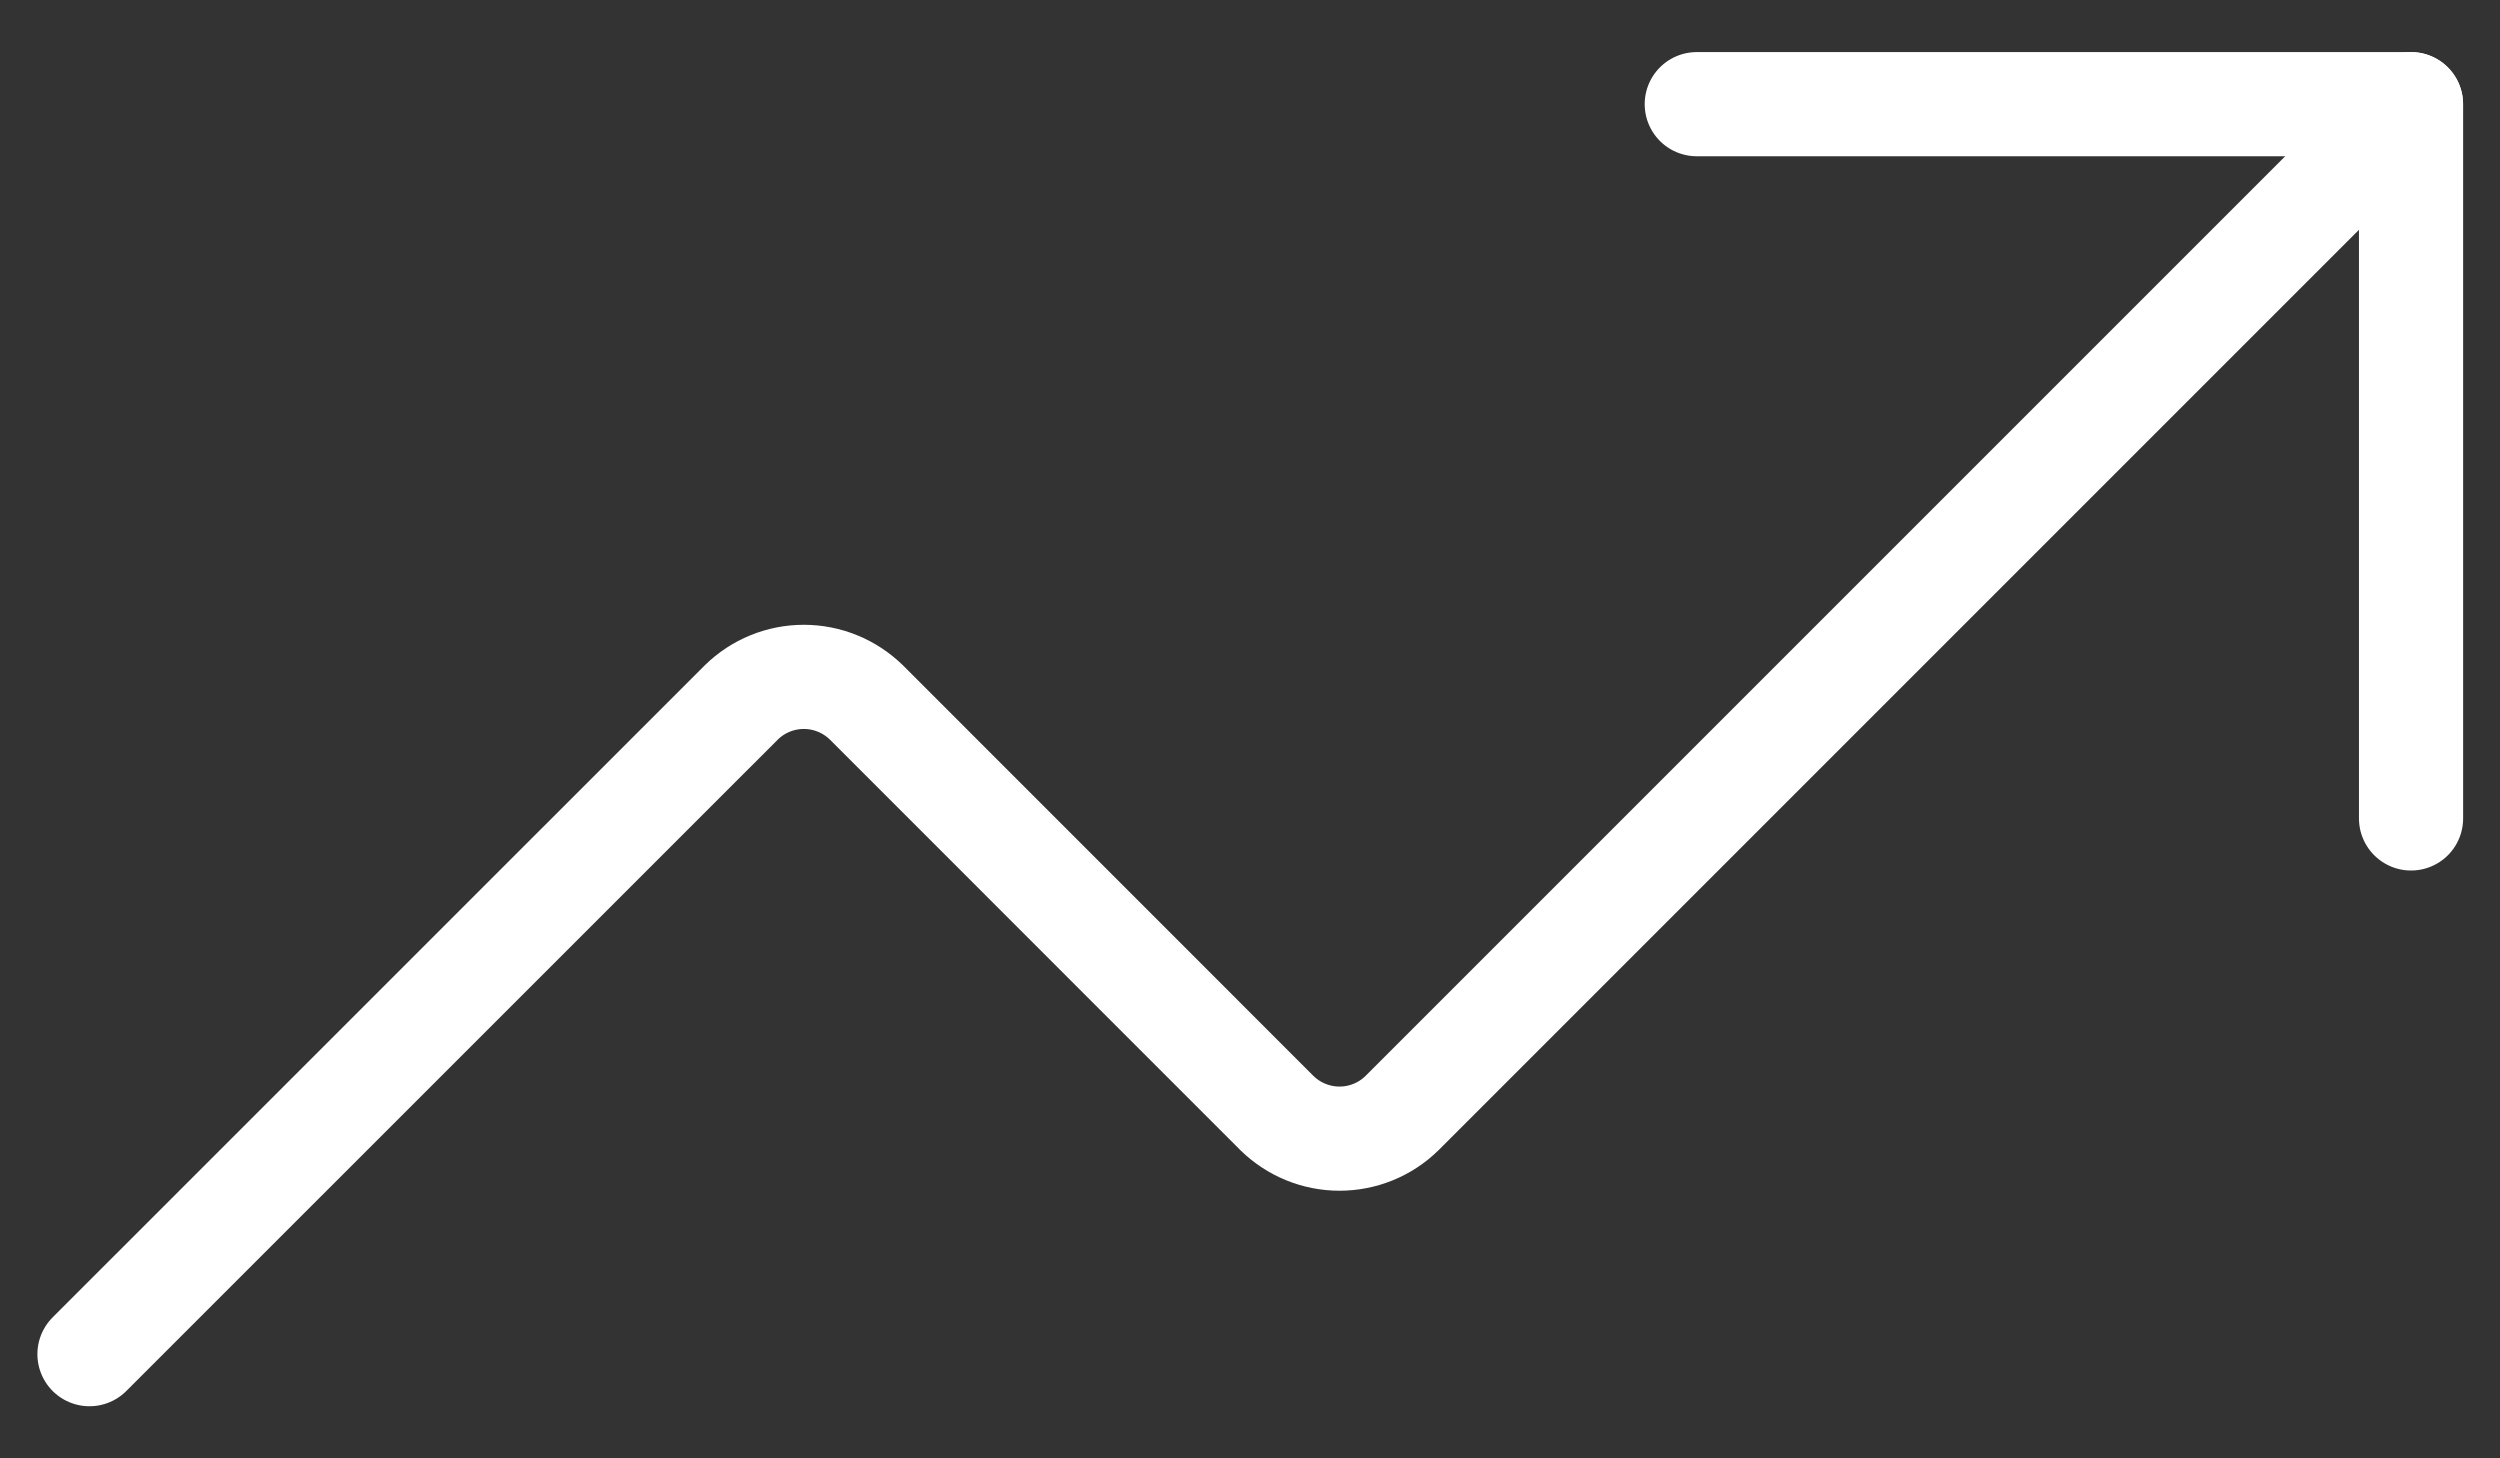
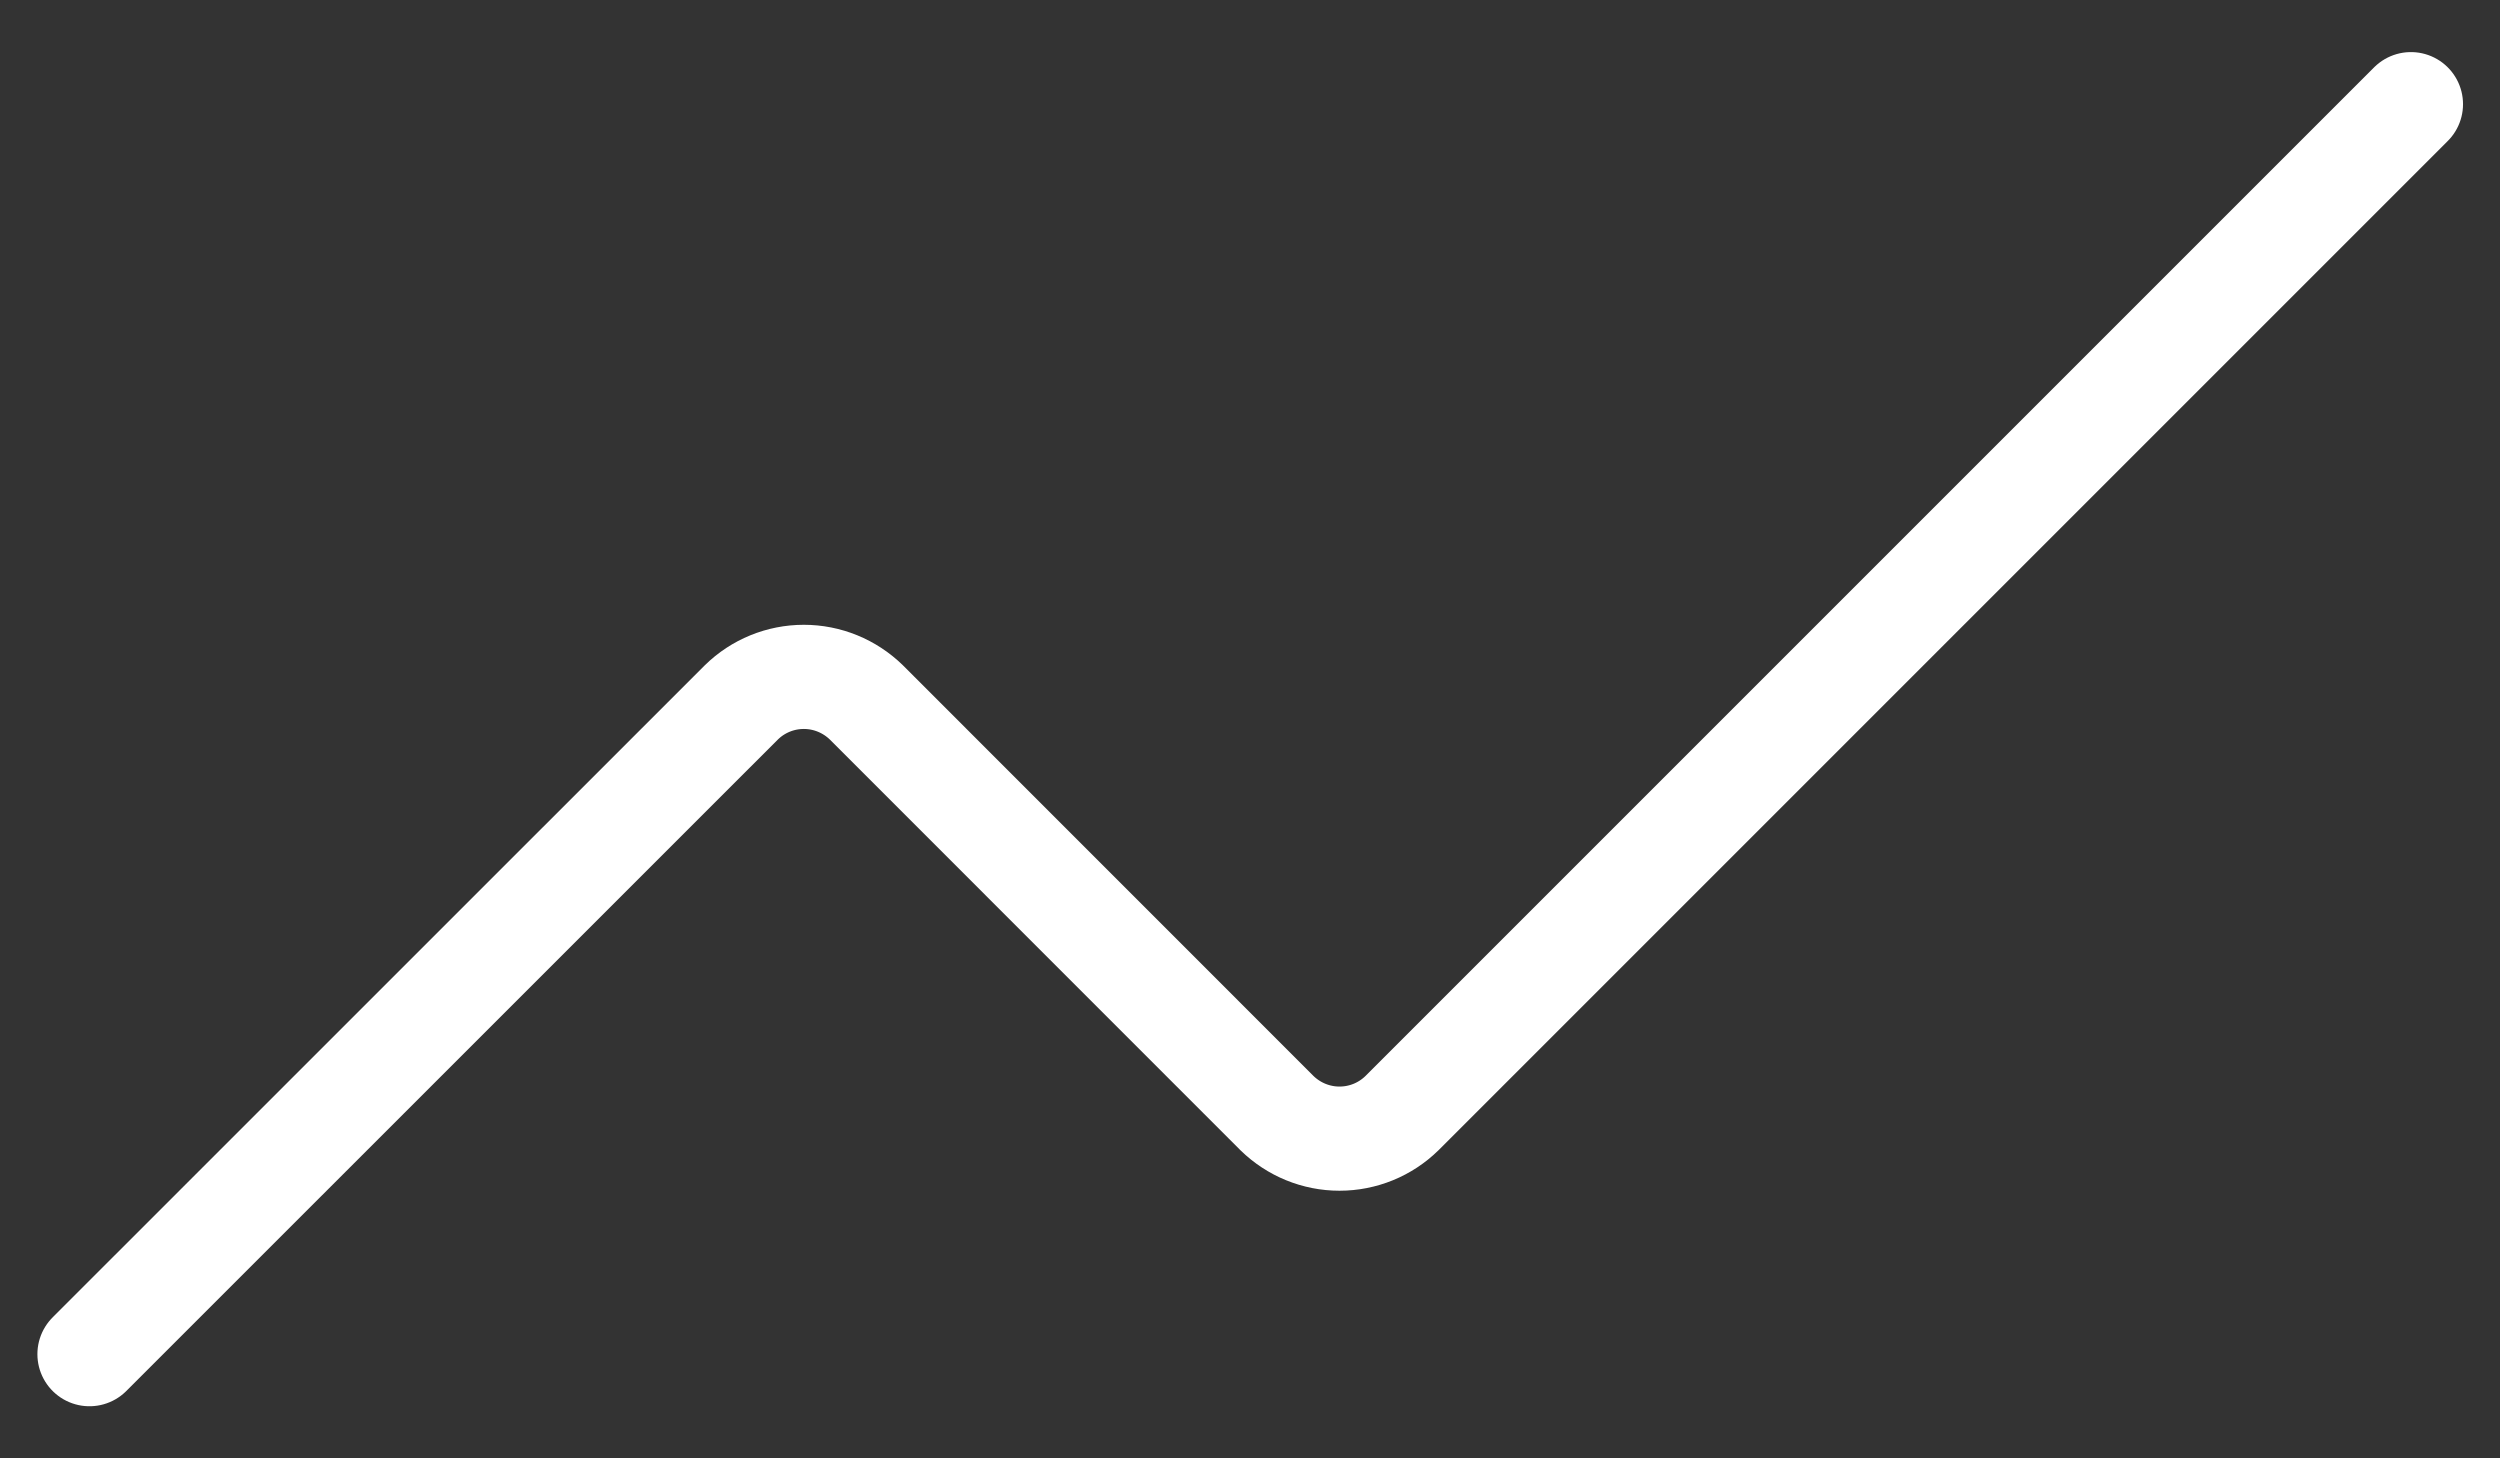
<svg xmlns="http://www.w3.org/2000/svg" width="24" height="14" viewBox="0 0 24 14" fill="none">
  <rect x="0" y="0" width="24" height="14" fill="#333333" stroke="none" />
-   <path d="M16.289 1H23.146V7.857" stroke="white" stroke-linecap="round" stroke-linejoin="round" />
  <path d="M23.145 1L13.459 10.686C13.299 10.843 13.084 10.931 12.859 10.931C12.635 10.931 12.42 10.843 12.259 10.686L8.317 6.743C8.156 6.586 7.941 6.498 7.717 6.498C7.492 6.498 7.277 6.586 7.117 6.743L0.859 13" stroke="white" stroke-linecap="round" stroke-linejoin="round" />
</svg>